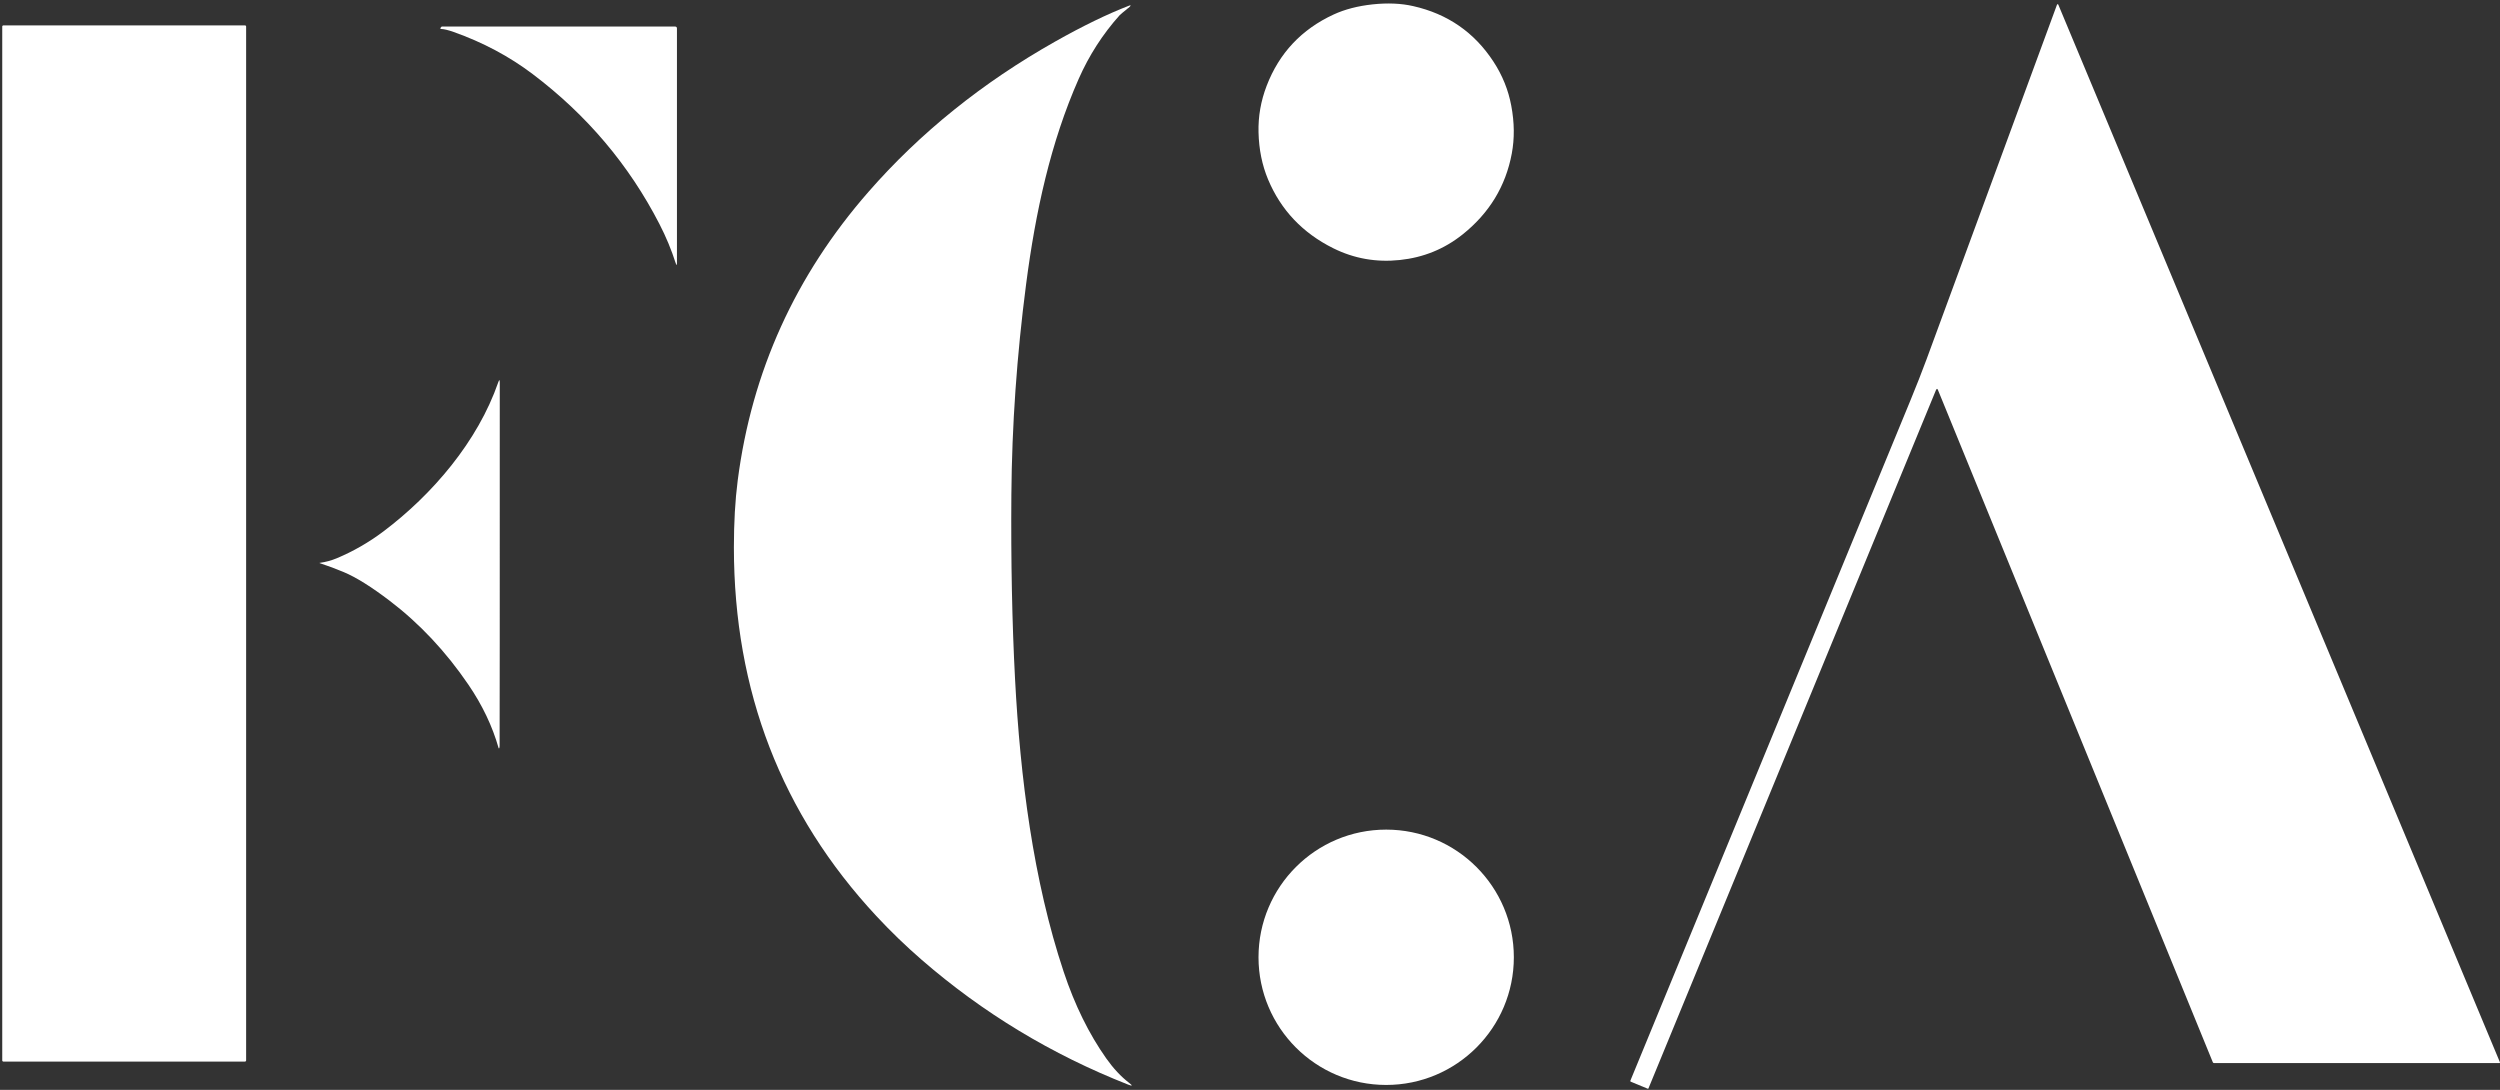
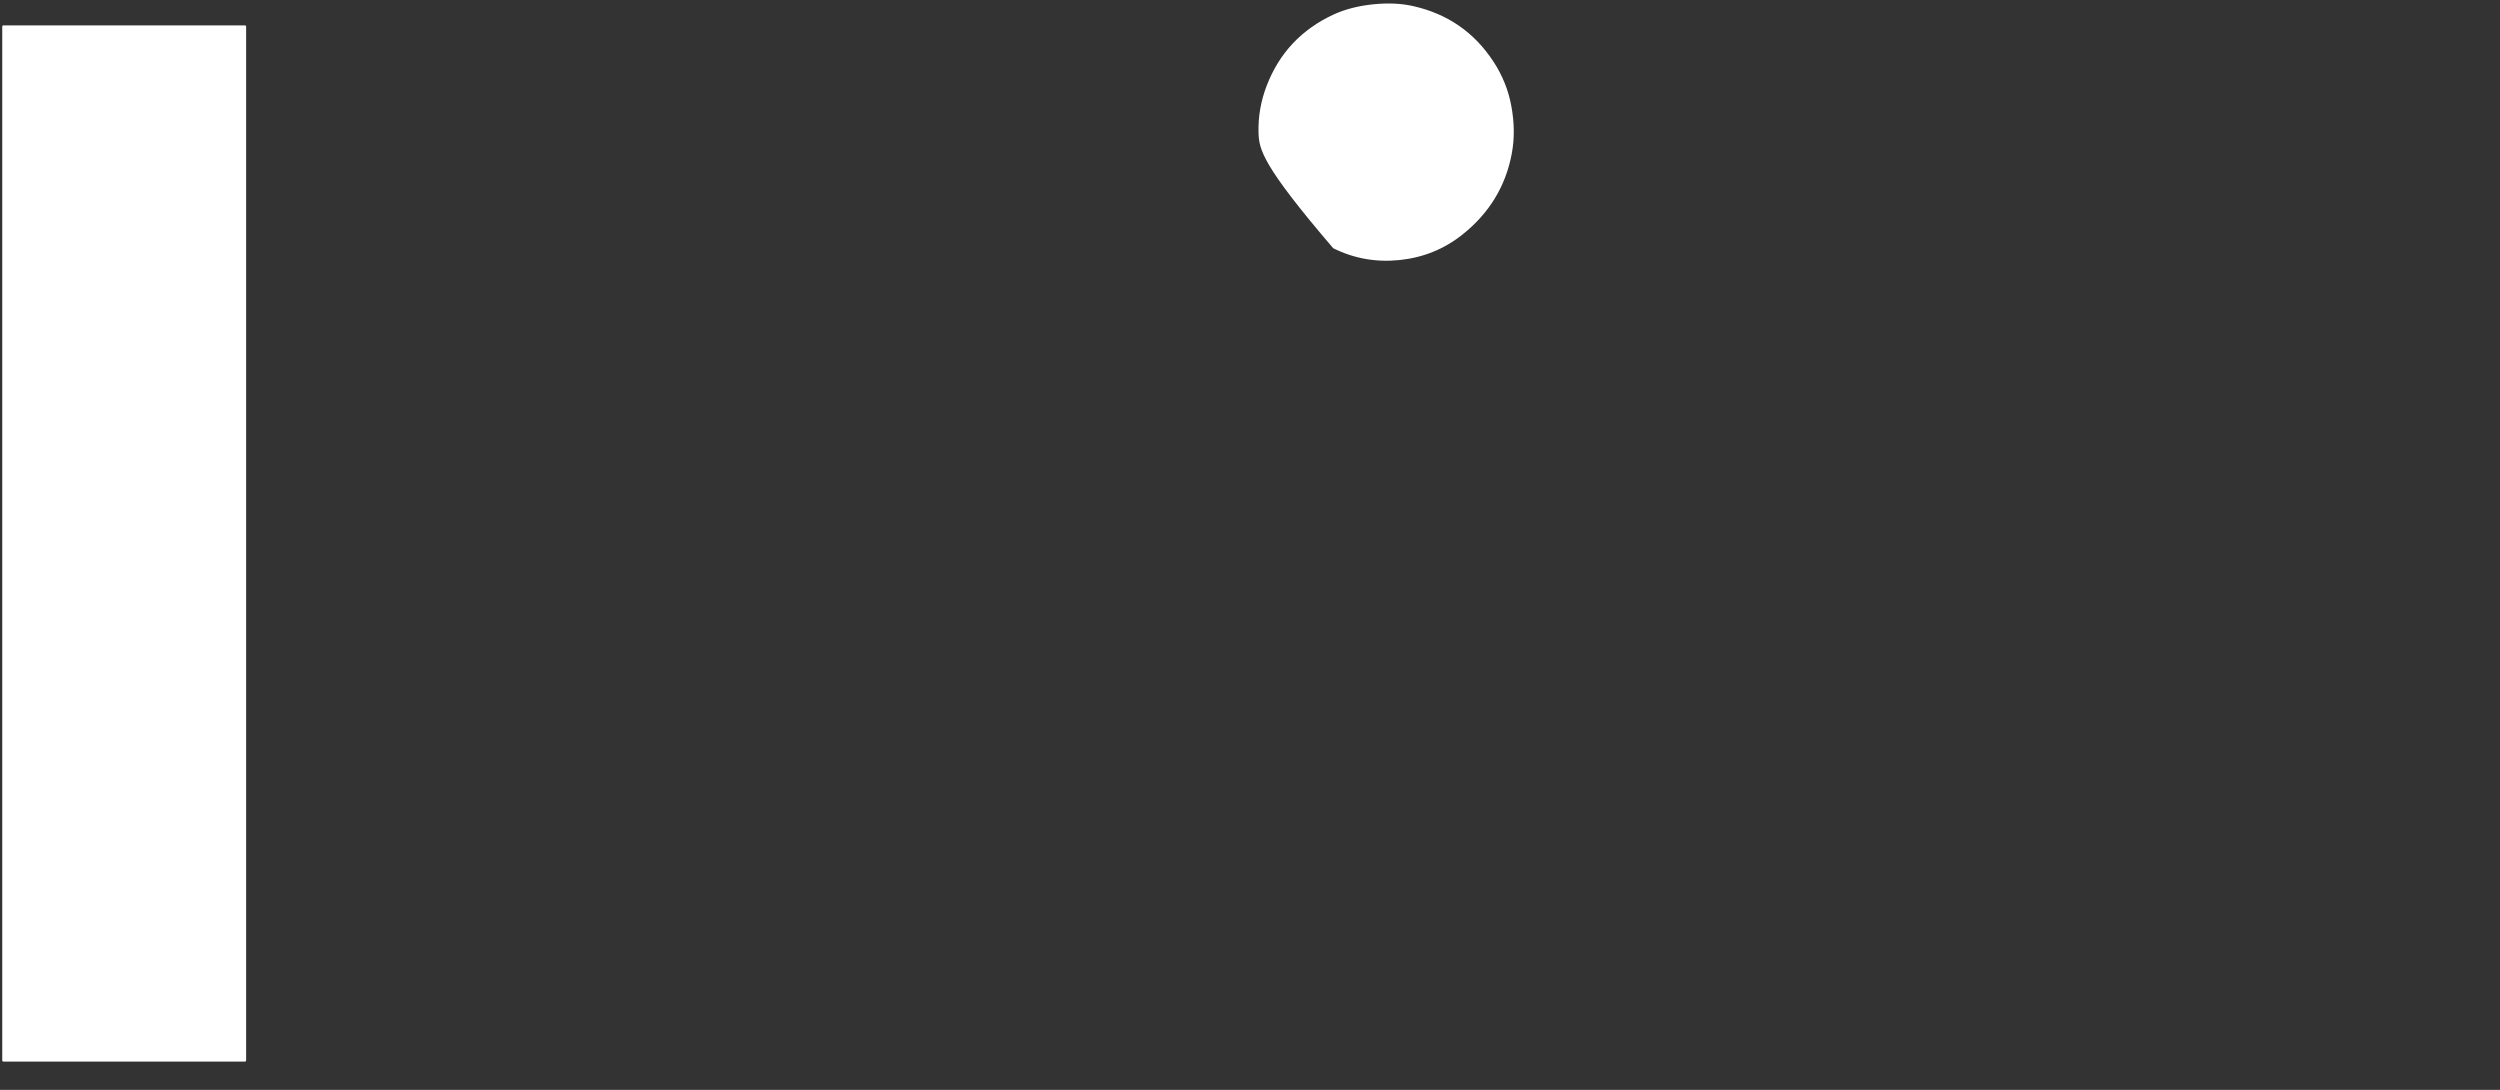
<svg xmlns="http://www.w3.org/2000/svg" width="640" height="279" viewBox="0 0 640 279" fill="none">
  <rect x="0" y="0" width="640" height="279" fill="#333333" stroke="none" />
-   <path d="M358.362 66.562C352.316 67.202 346.63 66.196 341.304 63.545C333.463 59.642 327.908 53.767 324.622 45.926C323.102 42.286 322.29 38.274 322.182 33.885C322.079 29.81 322.776 25.833 324.268 21.952C327.485 13.586 333.2 7.505 341.412 3.711C344.287 2.385 347.624 1.522 351.424 1.116C355.231 0.716 358.677 0.859 361.763 1.562C370.592 3.551 377.45 8.3 382.347 15.809C384.616 19.289 386.131 23.032 386.879 27.033C387.696 31.347 387.742 35.445 387.016 39.32C385.456 47.675 381.25 54.578 374.398 60.041C369.74 63.75 364.397 65.928 358.357 66.562H358.362Z" fill="white" />
-   <path d="M495.611 99.851L422.01 278.621C421.97 278.719 421.907 278.747 421.81 278.707L417.535 276.941C417.375 276.878 417.323 276.764 417.392 276.61L489.067 102.508C490.633 98.702 492.01 95.193 493.193 91.993L526.596 1.184C526.631 1.093 526.733 1.047 526.825 1.082C526.871 1.099 526.905 1.133 526.922 1.179L639.99 271.958C640.018 272.027 639.99 272.107 639.915 272.141C639.898 272.147 639.875 272.152 639.858 272.152H566.8C566.657 272.152 566.531 272.067 566.48 271.935L496.125 99.851C495.959 99.445 495.793 99.445 495.628 99.851H495.611Z" fill="white" />
-   <path d="M288.822 2.059C287.491 3.139 286.759 3.751 286.634 3.894C282.302 8.729 278.804 14.163 276.147 20.187C268.946 36.497 265.1 54.207 262.689 72.706C260.306 91.005 259.048 108.972 258.911 126.614C258.78 143.661 259.094 159.411 259.854 173.869C261.168 198.889 264.477 225.297 272.307 248.796C275.13 257.277 278.759 264.661 283.193 270.941C285.011 273.513 286.959 275.599 289.034 277.199C290.017 277.953 289.931 278.102 288.782 277.65C269.215 269.953 251.585 259.289 235.898 245.665C231.84 242.144 227.983 238.413 224.325 234.481C200.049 208.375 187.899 176.927 187.876 140.129C187.876 133.809 188.196 128.082 188.859 122.95C192.454 95.136 203.615 70.517 222.348 49.092C235.555 33.982 251.47 21.17 270.095 10.654C277.141 6.677 283.462 3.602 289.062 1.442C289.485 1.276 289.542 1.368 289.234 1.716C289.205 1.751 289.074 1.865 288.834 2.065L288.822 2.059Z" fill="white" />
+   <path d="M358.362 66.562C352.316 67.202 346.63 66.196 341.304 63.545C323.102 42.286 322.29 38.274 322.182 33.885C322.079 29.81 322.776 25.833 324.268 21.952C327.485 13.586 333.2 7.505 341.412 3.711C344.287 2.385 347.624 1.522 351.424 1.116C355.231 0.716 358.677 0.859 361.763 1.562C370.592 3.551 377.45 8.3 382.347 15.809C384.616 19.289 386.131 23.032 386.879 27.033C387.696 31.347 387.742 35.445 387.016 39.32C385.456 47.675 381.25 54.578 374.398 60.041C369.74 63.75 364.397 65.928 358.357 66.562H358.362Z" fill="white" />
  <path d="M62.717 271.764H0.871C0.706 271.764 0.574 271.633 0.574 271.467V6.803C0.574 6.637 0.706 6.5 0.871 6.5H62.711C62.877 6.5 63.008 6.631 63.008 6.797V271.467C63.008 271.633 62.877 271.764 62.711 271.764H62.717Z" fill="white" />
-   <path d="M112.892 7.414C112.801 7.414 112.721 7.339 112.721 7.254C112.721 7.219 112.732 7.191 112.749 7.162L112.966 6.894C113.012 6.831 113.081 6.796 113.166 6.796H172.812C173.132 6.796 173.298 6.956 173.298 7.282V67.265C173.298 68.002 173.183 68.019 172.961 67.322C171.886 63.95 170.503 60.624 168.812 57.344C161.022 42.211 150.198 29.41 136.34 18.946C130.339 14.414 123.602 10.831 116.127 8.185C114.772 7.705 113.698 7.448 112.898 7.414H112.892Z" fill="white" />
-   <path d="M127.649 191.528C126.072 185.939 123.483 180.51 119.894 175.247C114.116 166.772 107.407 159.623 99.761 153.799C95.092 150.239 91.183 147.799 88.034 146.473C86.074 145.644 84.022 144.878 81.879 144.175C81.748 144.13 81.748 144.101 81.885 144.084C83.371 143.884 84.817 143.495 86.228 142.907C90.446 141.135 94.412 138.855 98.121 136.072C110.722 126.585 122.311 113.007 127.546 97.88C127.809 97.125 127.941 97.154 127.941 97.954C127.941 154.765 127.935 185.734 127.901 190.86C127.901 191.174 127.866 191.403 127.803 191.534C127.78 191.58 127.729 191.597 127.683 191.574C127.666 191.563 127.649 191.546 127.643 191.528H127.649Z" fill="white" />
-   <path d="M354.861 277.747C372.911 277.747 387.544 263.114 387.544 245.064C387.544 227.013 372.911 212.381 354.861 212.381C336.81 212.381 322.178 227.013 322.178 245.064C322.178 263.114 336.81 277.747 354.861 277.747Z" fill="white" />
</svg>